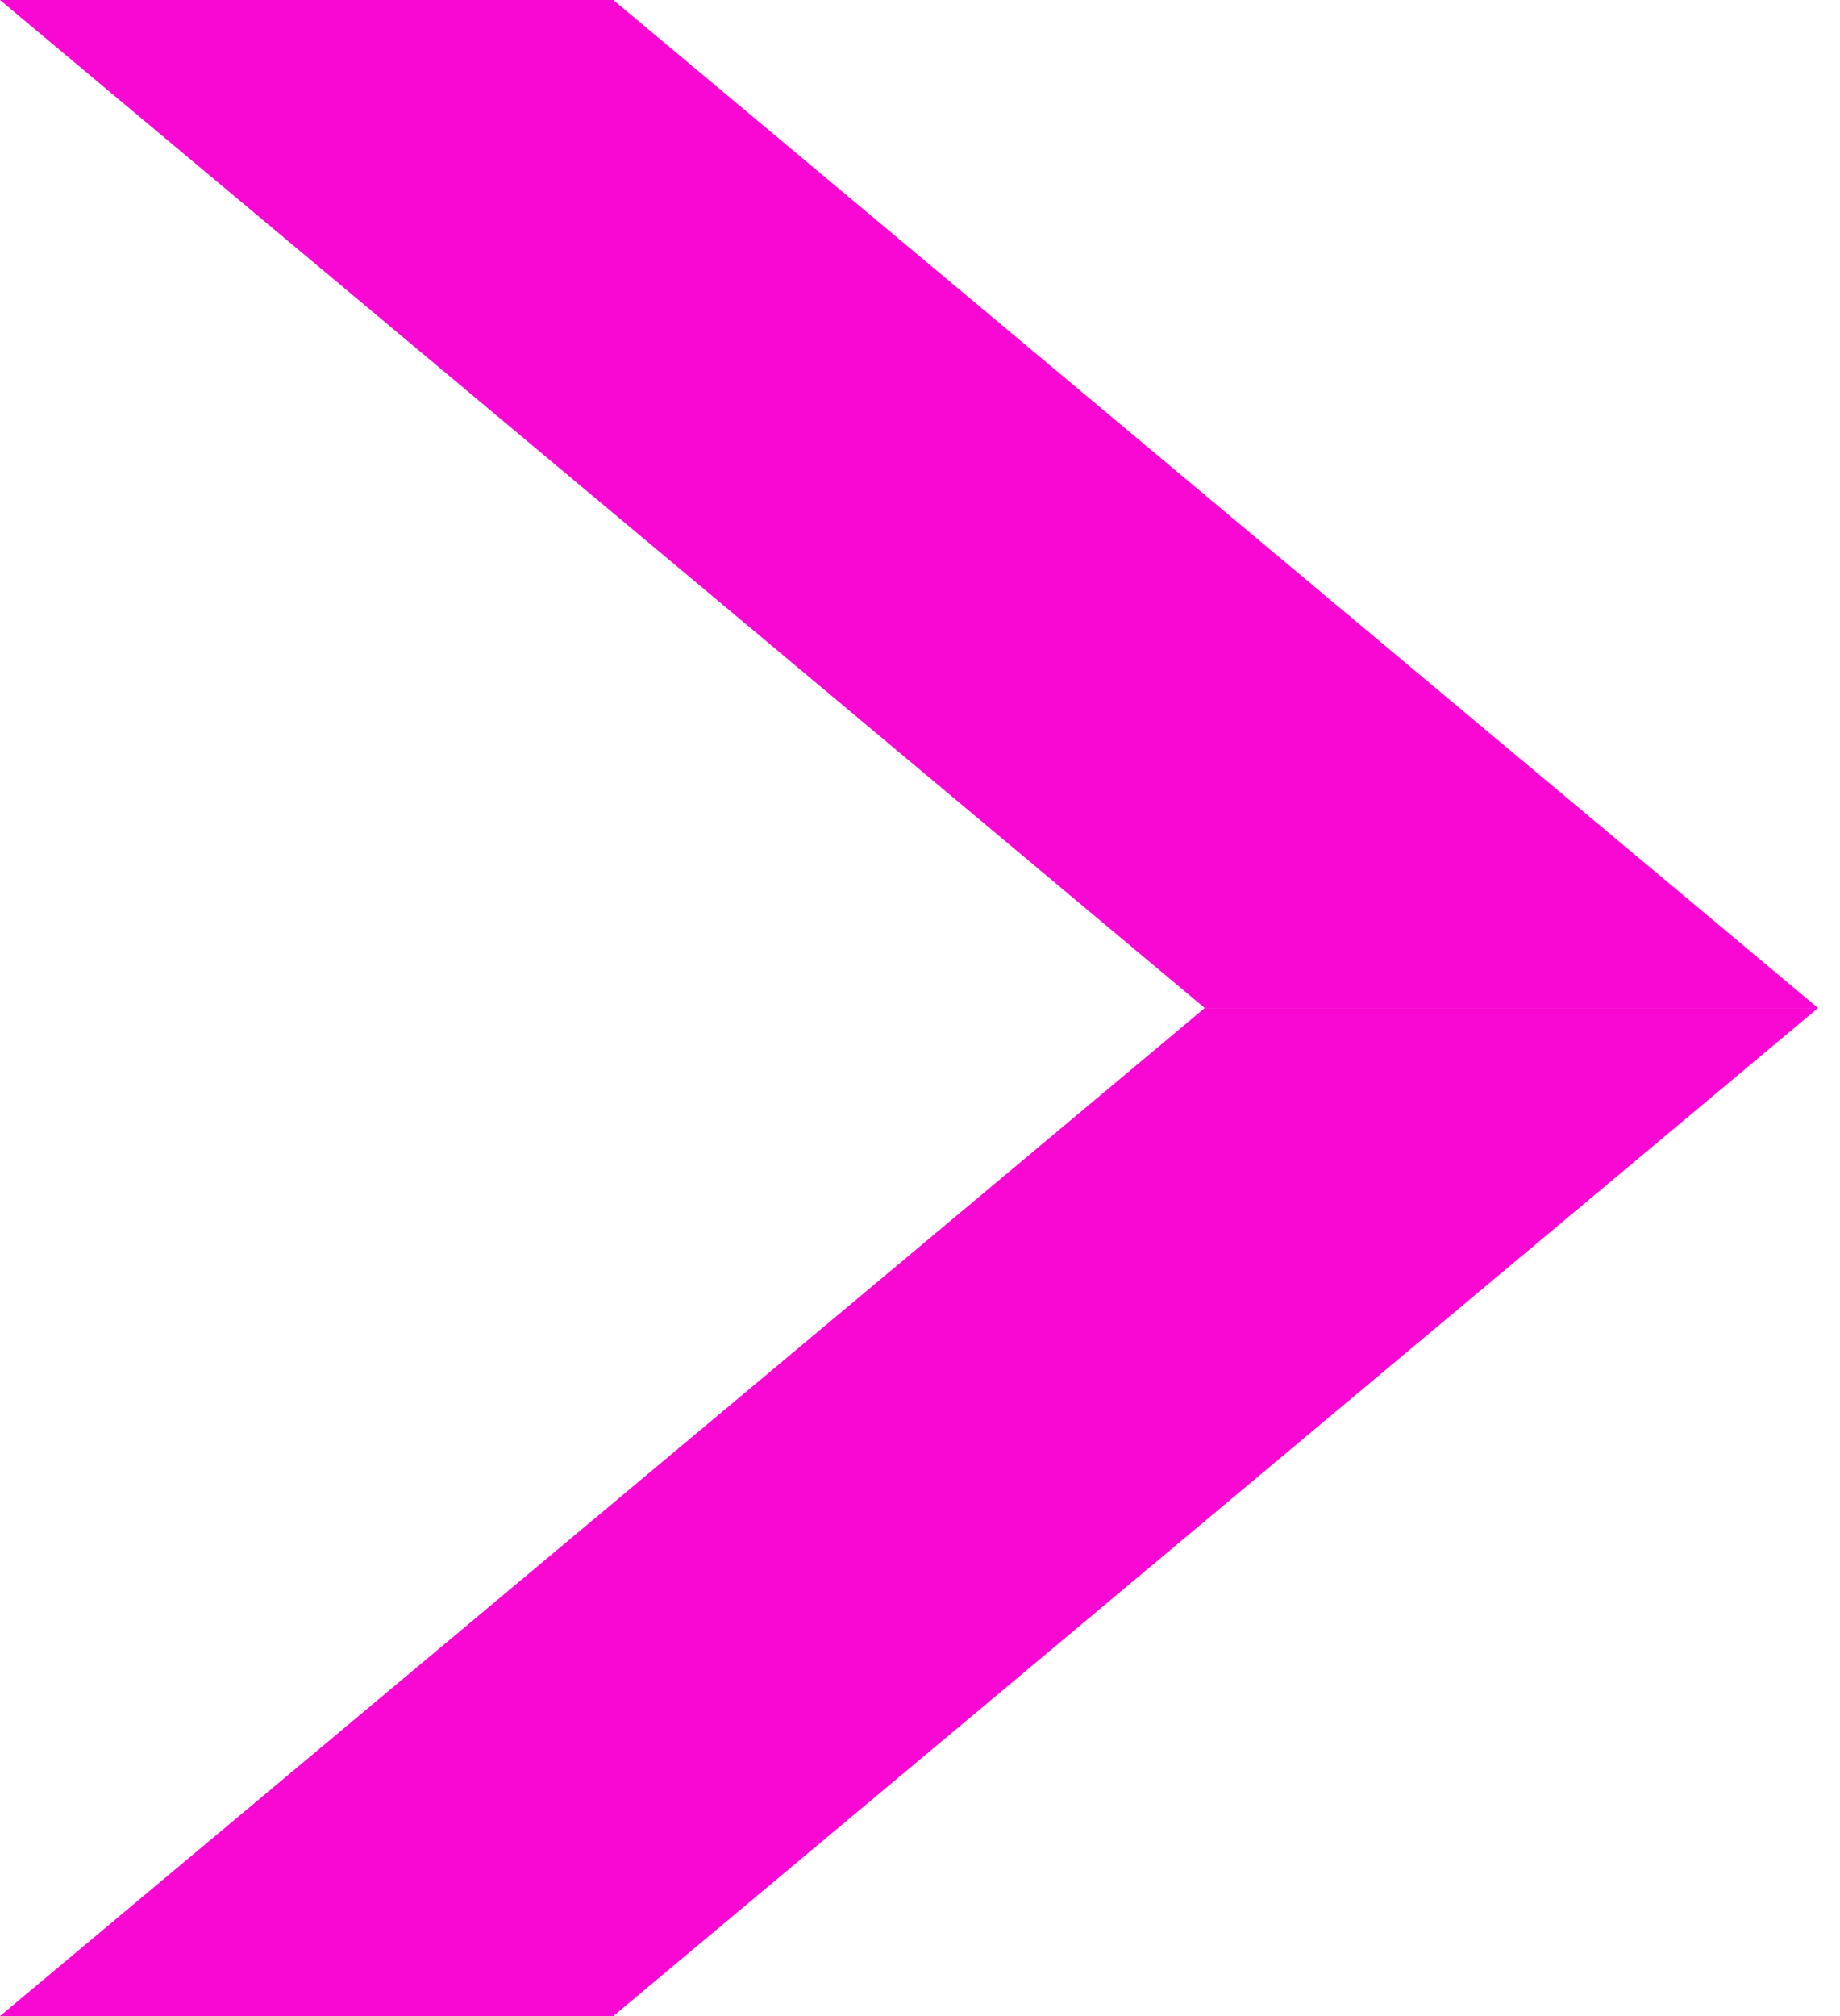
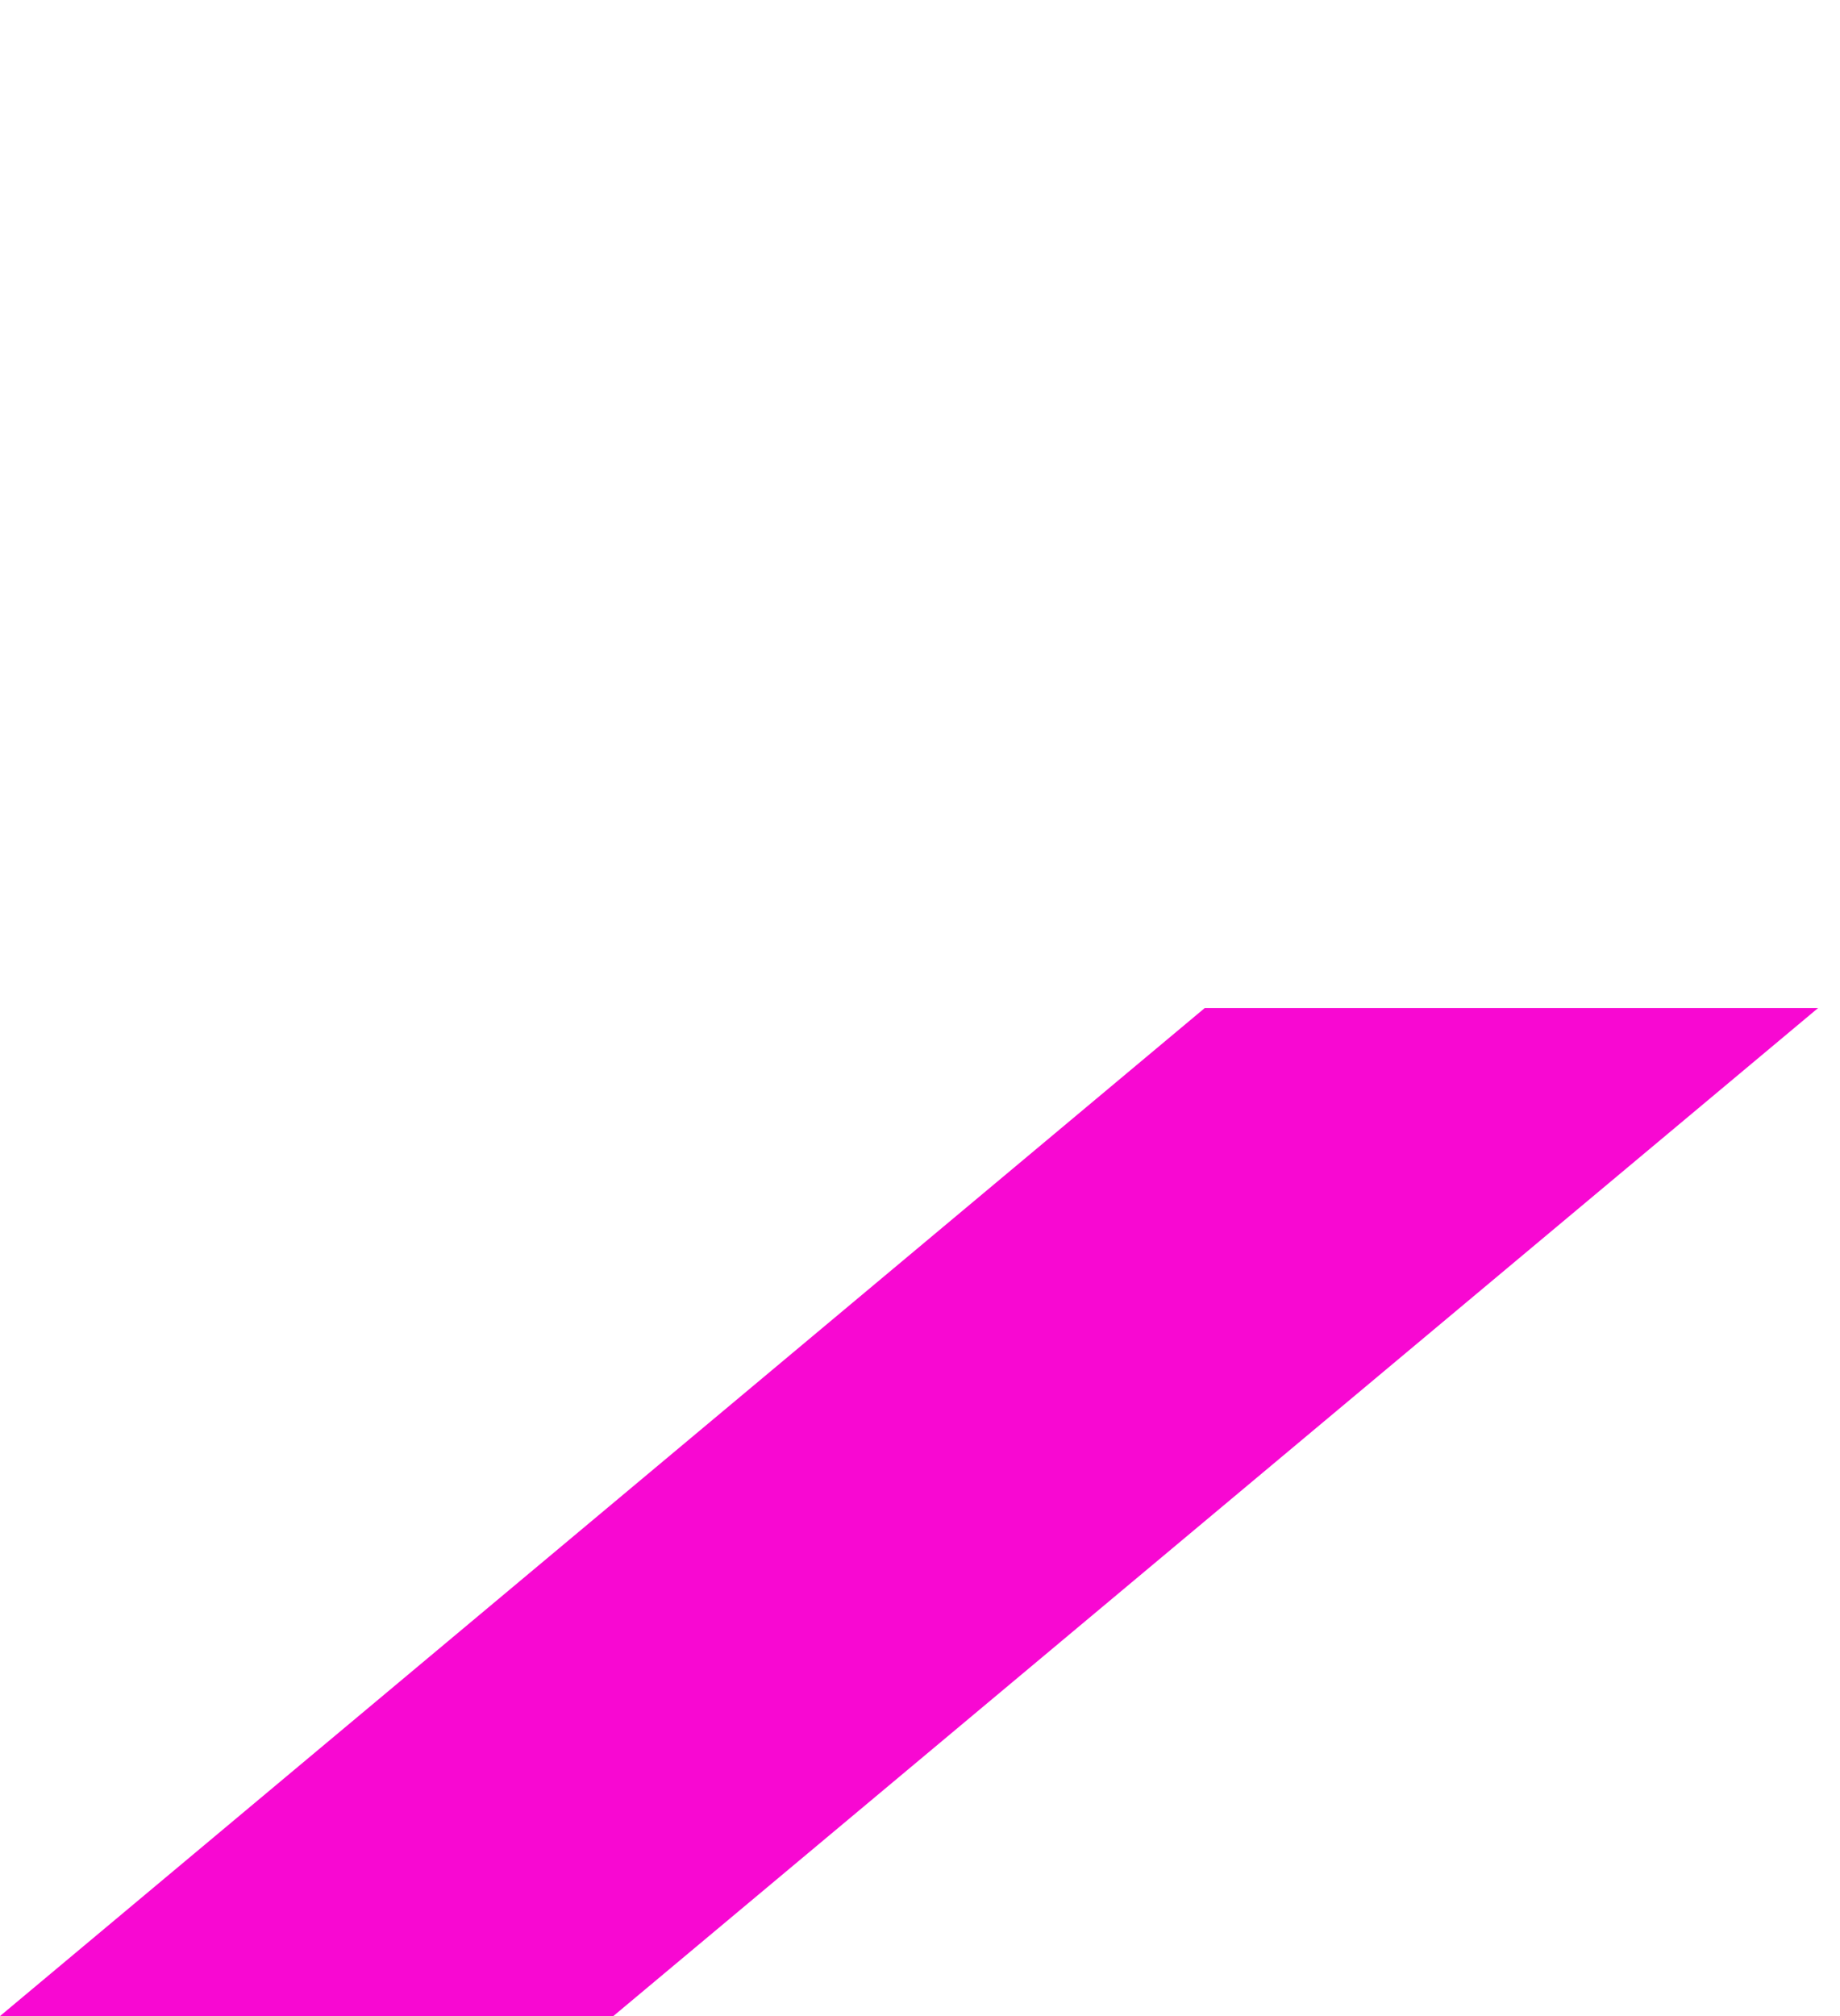
<svg xmlns="http://www.w3.org/2000/svg" width="42" height="46" viewBox="0 0 42 46" fill="none">
-   <path d="M41.5 23L14 0H0L27.5 23H41.5Z" fill="#F808D2" />
-   <path d="M41.5 23L14 46H0L27.5 23H41.5Z" fill="#F808D2" />
+   <path d="M41.5 23L14 46H0L27.5 23H41.5" fill="#F808D2" />
</svg>